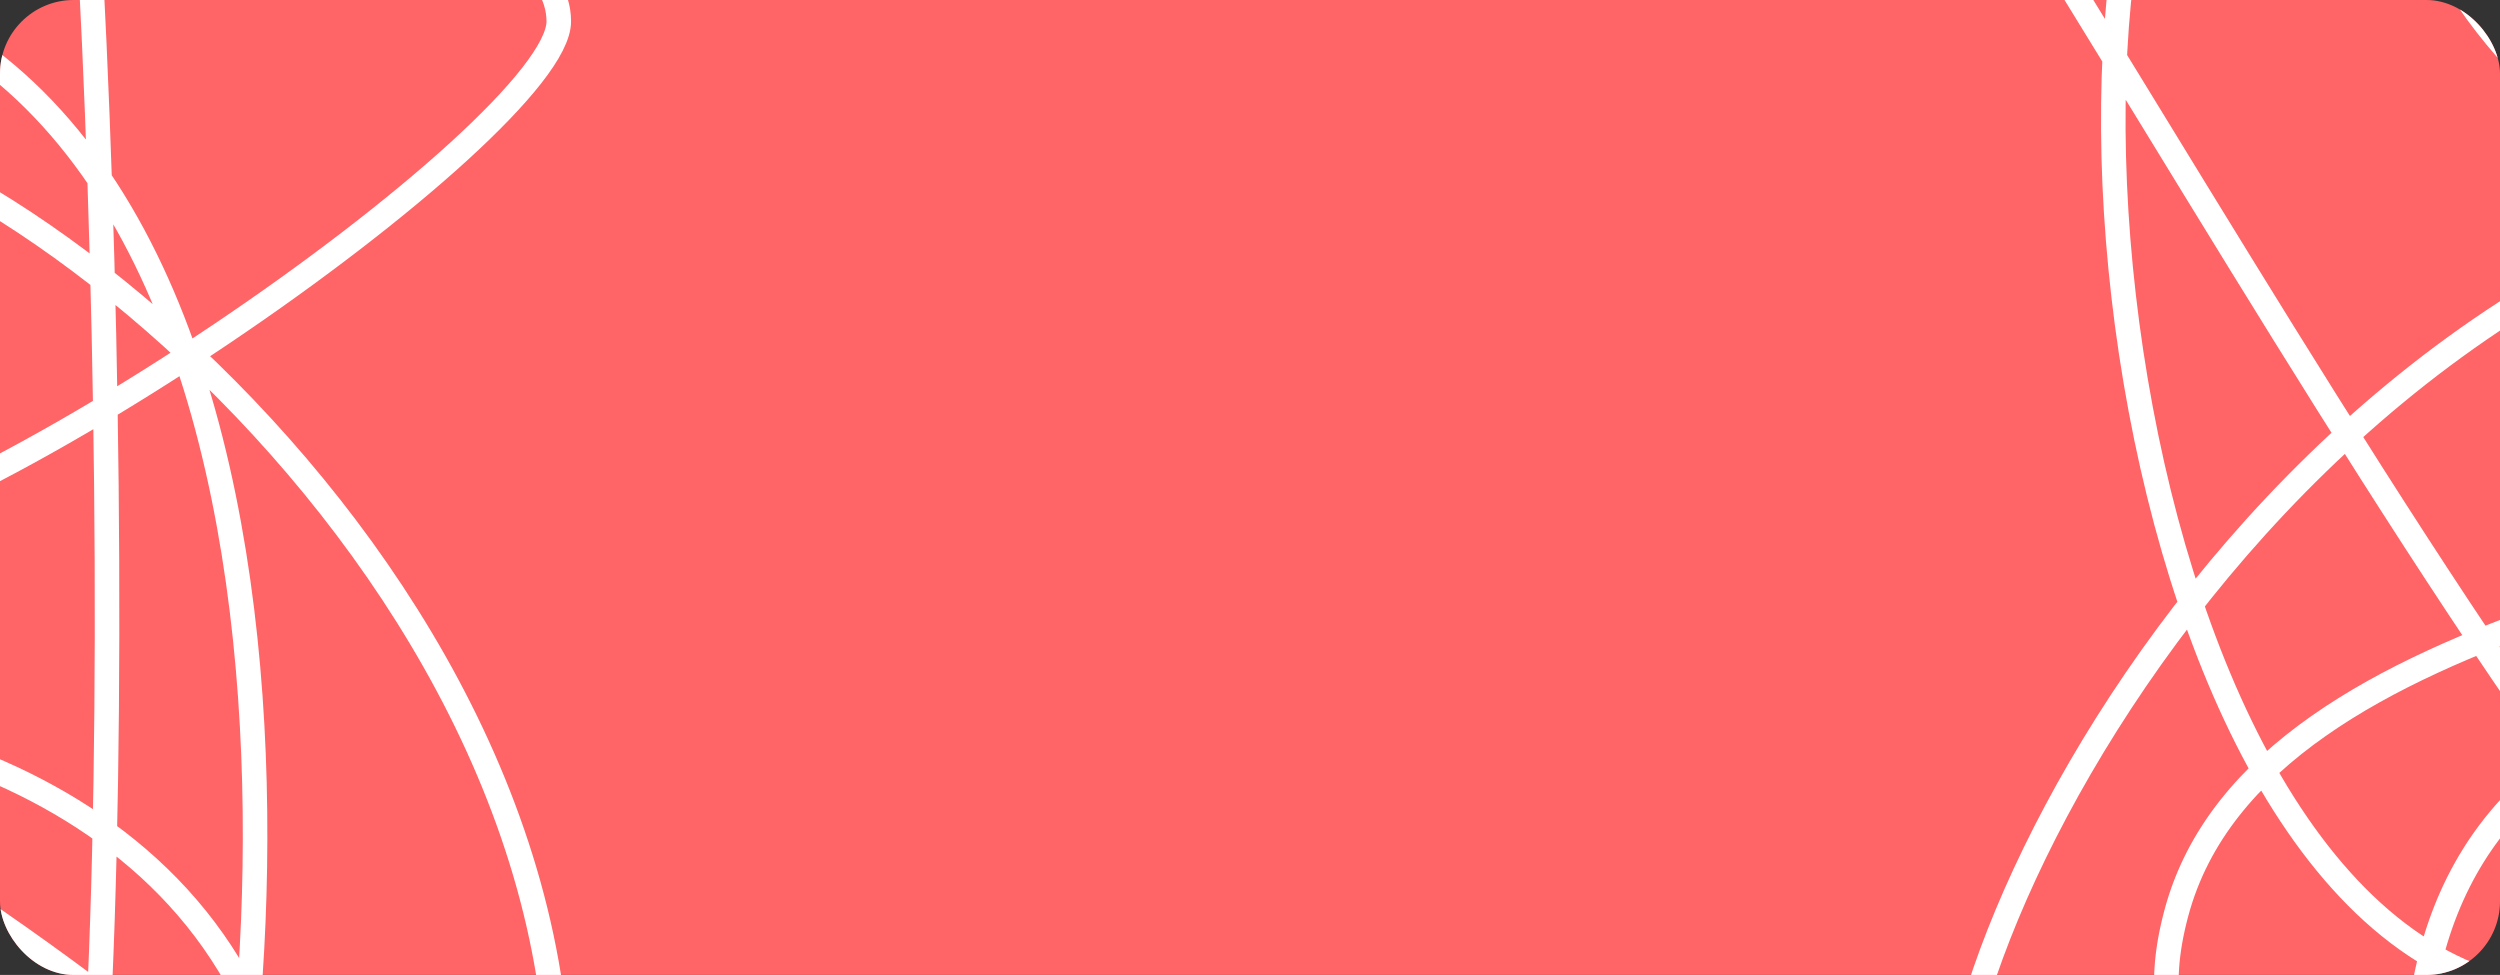
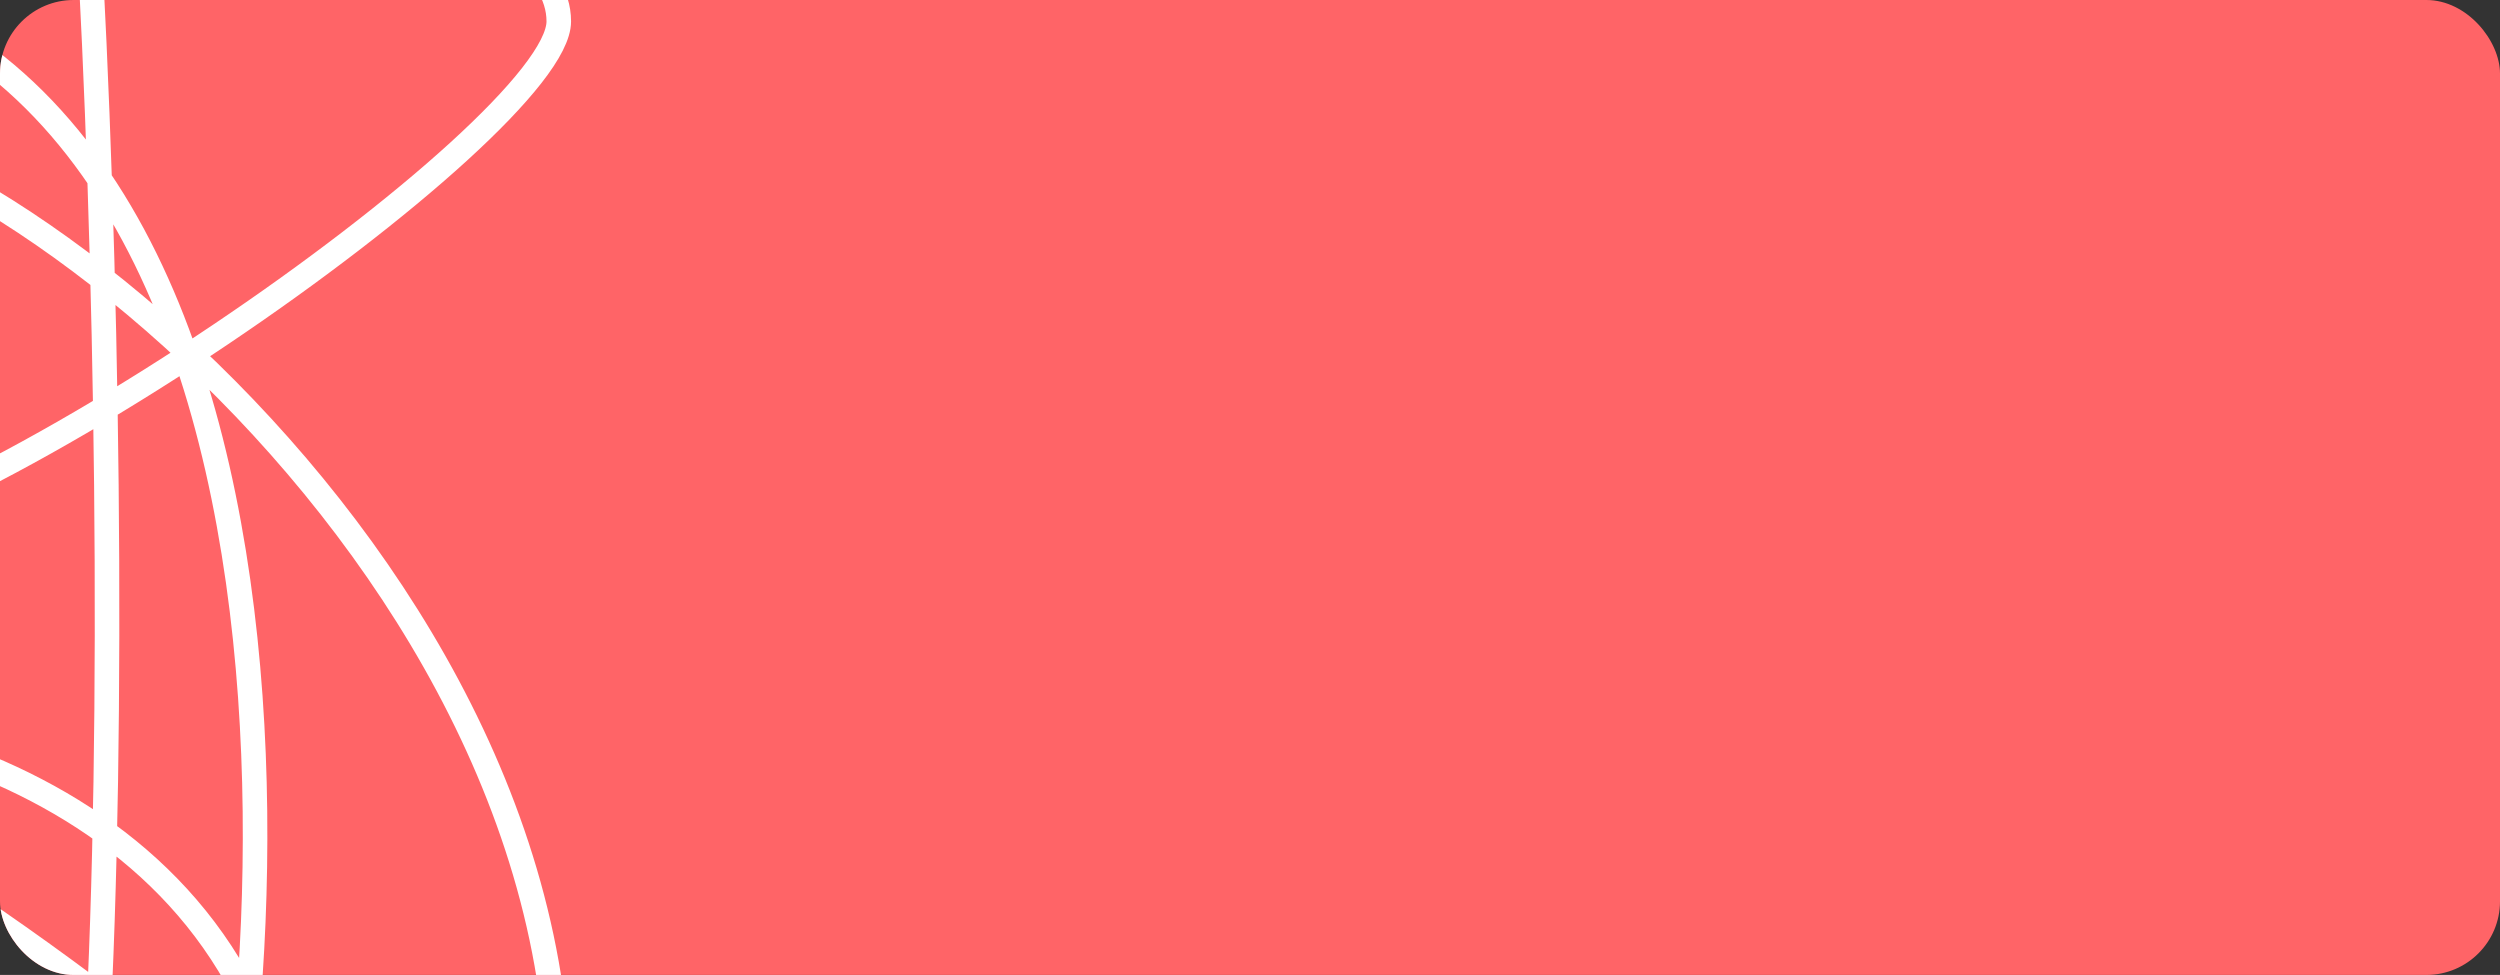
<svg xmlns="http://www.w3.org/2000/svg" width="1018" height="397" viewBox="0 0 1018 397" fill="none">
  <rect x="0" y="0" width="1018" height="397" fill="#333333" stroke="none" />
  <g clip-path="url(#clip0_56_9)">
    <rect width="1018" height="397" rx="30" fill="#FF6467" />
-     <path d="M983.722 441.996C983.722 262.496 1163.72 265.327 1289.72 265.327C1390.52 265.327 1449.5 383.106 1466.39 441.996C1399.33 491.521 1242.82 577.64 1153.22 525.909C1041.22 461.246 851.988 499.518 886.222 371.757C920.455 243.996 1159.72 234.139 1207.72 186.139C1255.72 138.139 1003.72 -167.71 908.722 -112.861C813.722 -58.013 858.741 404.996 1047.48 404.996C1236.22 404.996 1260.18 225.727 1190.95 156.496C1121.72 87.265 904.298 7.996 1004.76 -166.004C1105.22 -340.004 648.222 -251.504 733.722 -166.004C819.222 -80.504 1108.22 496.996 1207.72 454.996C1307.22 412.996 821.722 544.996 797.722 474.996C773.722 404.996 935.222 58.996 1246.22 58.996" stroke="white" stroke-width="10" />
    <path d="M120.922 600.507C120.922 621.014 120.922 629.517 120.922 499.472C120.922 336.915 -27.179 288.398 -129.779 288.398C-232.379 288.398 -206.06 230.198 -206.06 140.257C-206.06 50.316 -164.735 -66.225 -21.907 -66.225C120.922 -66.225 227.537 -34.882 227.537 8.717C227.537 52.316 -24.948 230.786 -115.504 230.786C-206.06 230.786 -261.32 499.472 -179.713 499.472C-98.107 499.472 -17.795 633.019 20.065 559.493C57.925 485.967 44.21 -83.731 20.065 -184.766C-4.08 -285.802 -359.909 39.235 -269.811 140.257C-179.713 241.278 -192.875 97.916 -123.98 53.316C-55.085 8.717 227.537 209.371 227.537 447.454C227.537 685.537 -3.533 684.136 -95.429 656.527C-187.325 628.918 37.057 586.616 70.514 549.103C103.971 511.59 164.923 63.422 -61.831 -4.704C-288.586 -72.829 -342.724 241.882 -281.753 241.882C-220.781 241.882 25.612 354.007 208.878 559.493C392.143 764.979 -7.105 505.974 -7.105 499.472C-7.105 492.97 -40.559 94.924 -95.429 162.855" stroke="white" stroke-width="10" />
  </g>
  <defs>
    <clipPath id="clip0_56_9">
      <rect width="1018" height="397" rx="30" fill="white" />
    </clipPath>
  </defs>
</svg>